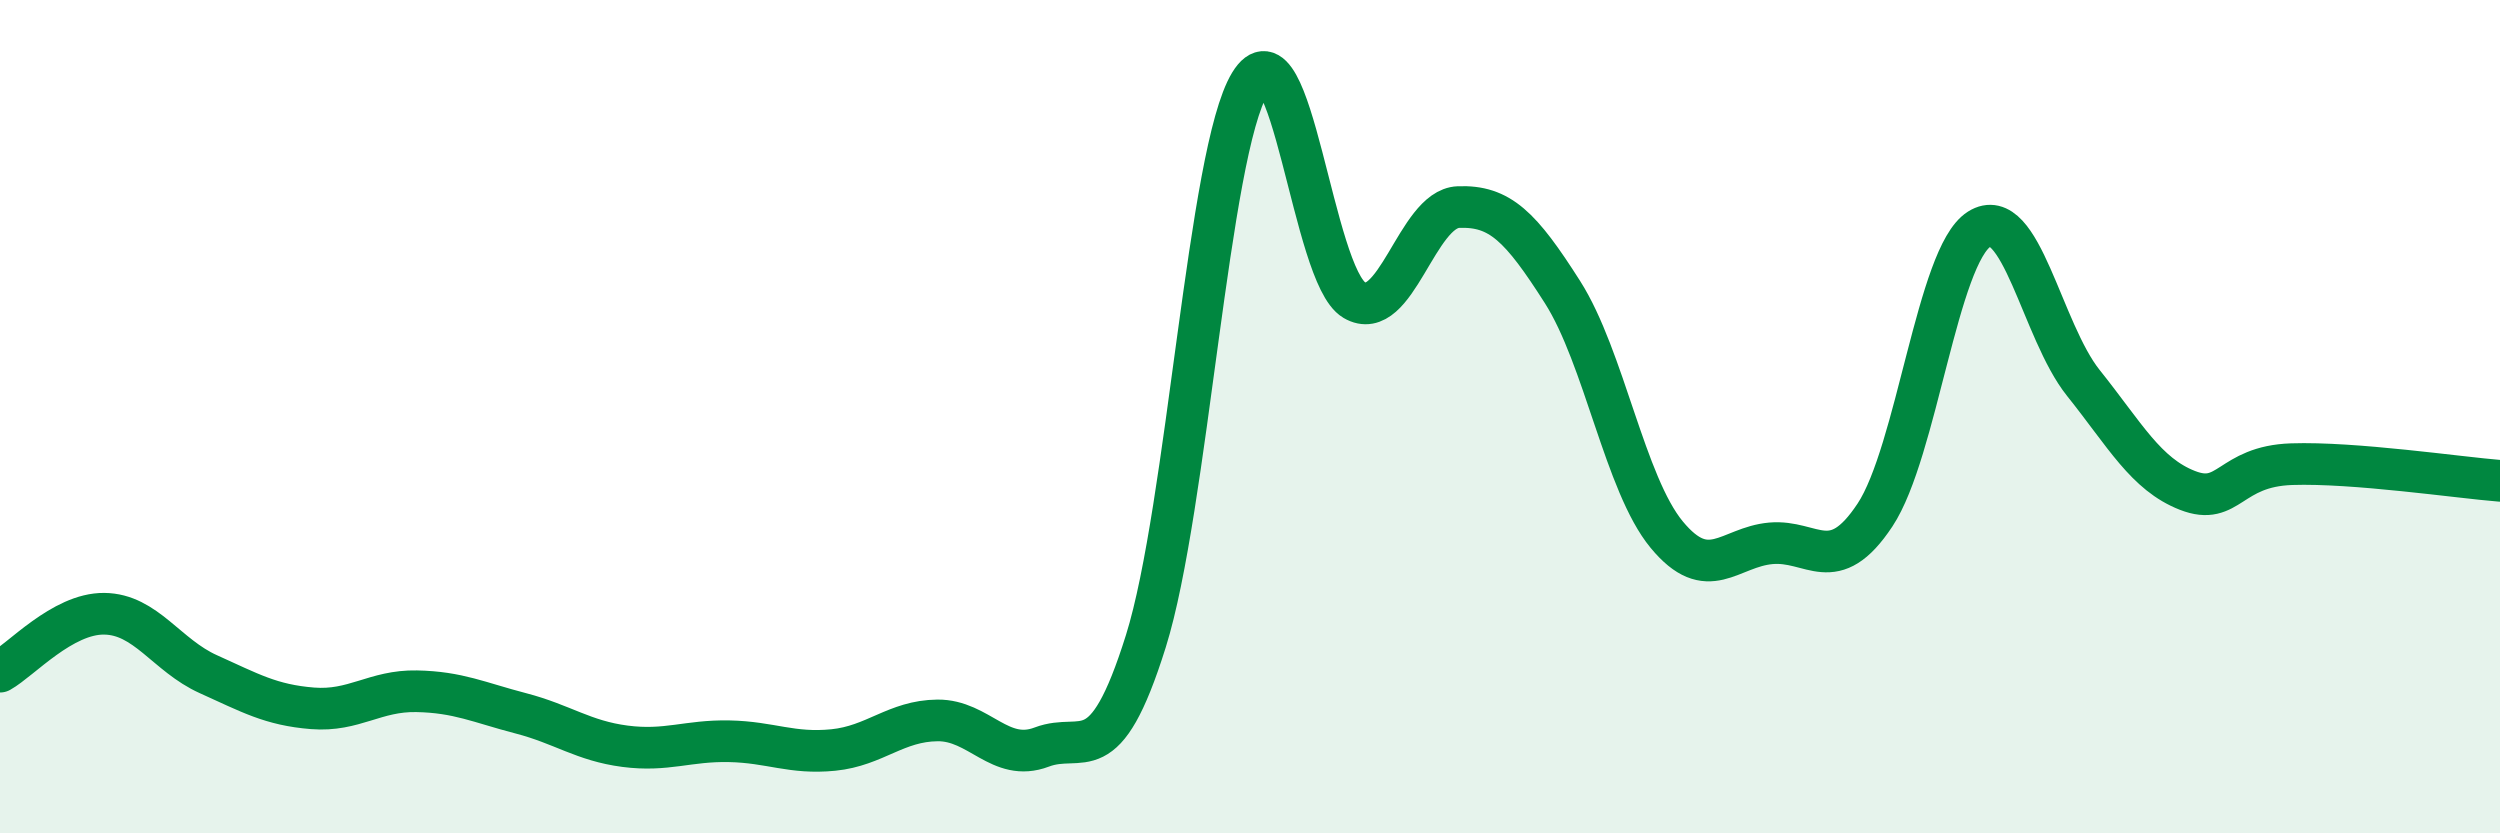
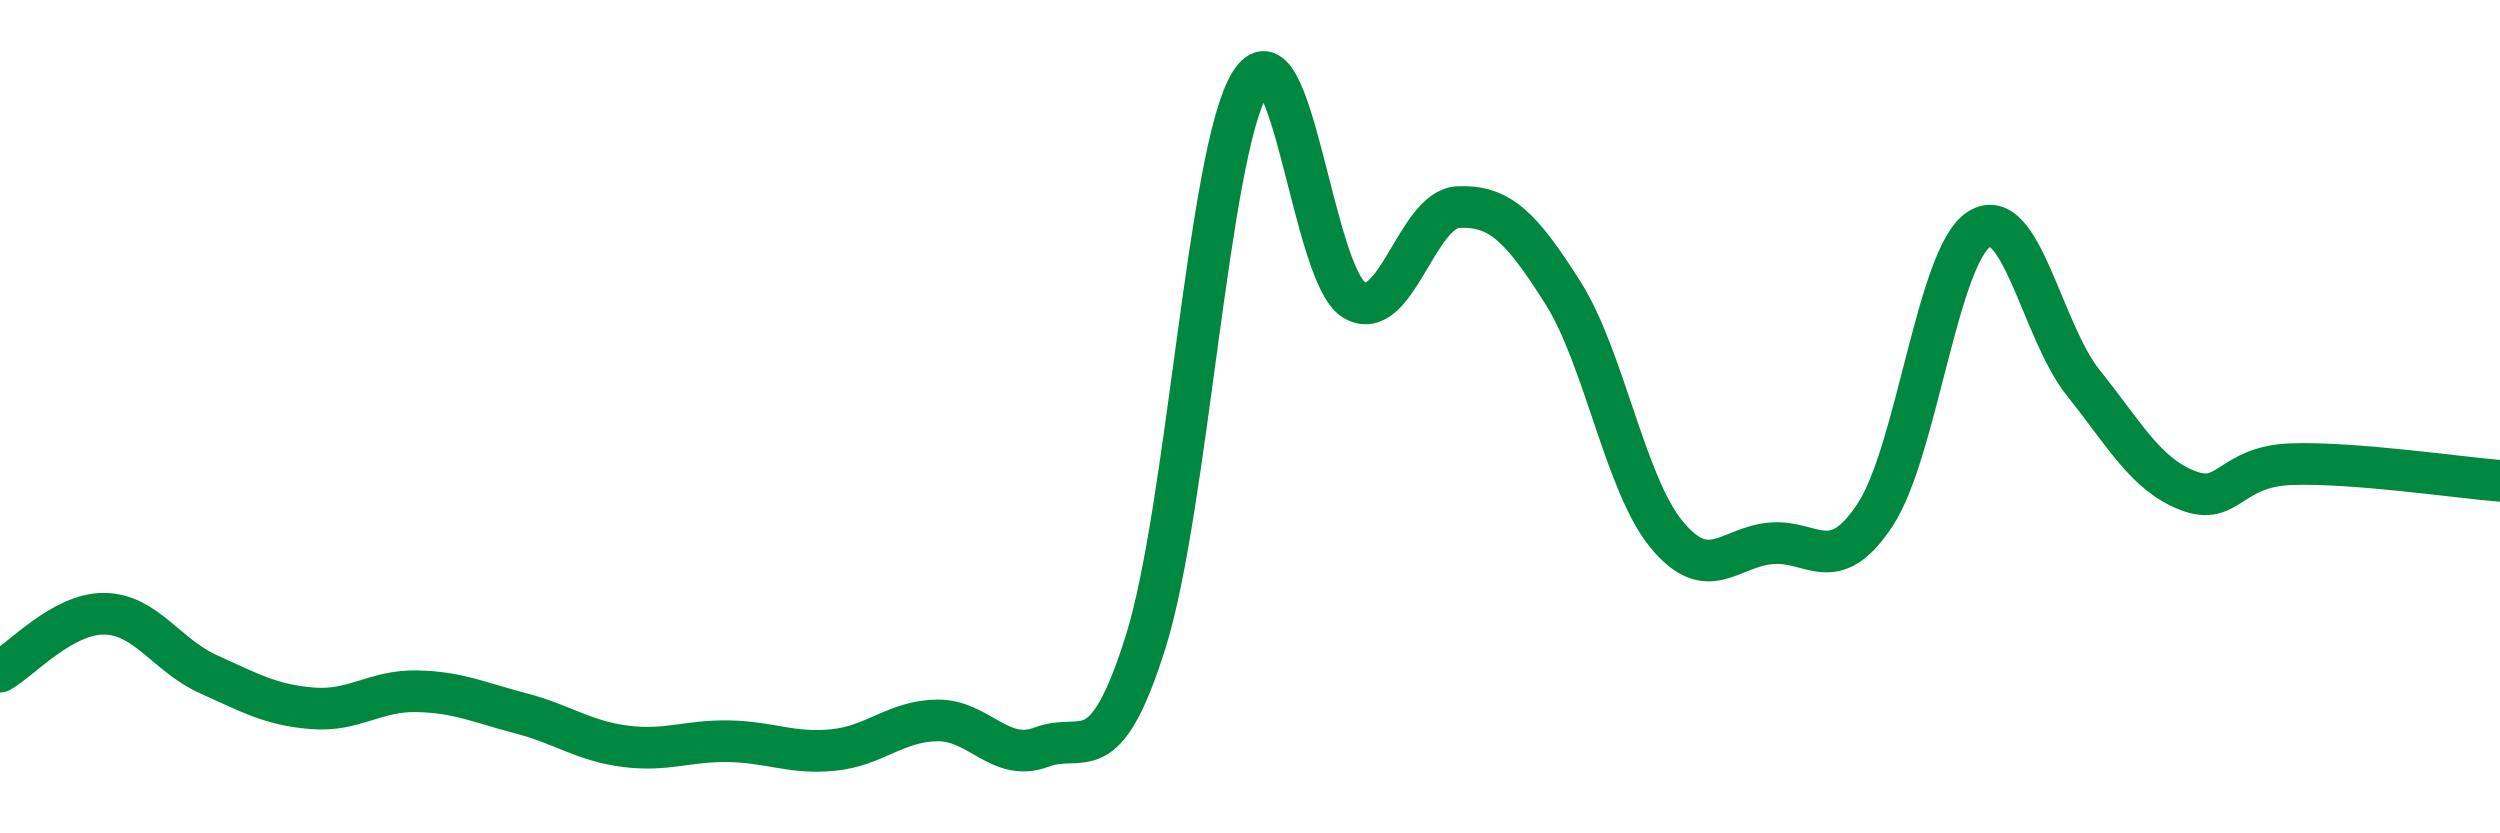
<svg xmlns="http://www.w3.org/2000/svg" width="60" height="20" viewBox="0 0 60 20">
-   <path d="M 0,16.12 C 0.5,15.84 1.5,14.72 2.5,14.73 C 3.5,14.74 4,15.73 5,16.18 C 6,16.63 6.5,16.92 7.5,17 C 8.5,17.08 9,16.57 10,16.59 C 11,16.61 11.5,16.86 12.5,17.12 C 13.5,17.38 14,17.78 15,17.91 C 16,18.04 16.5,17.77 17.5,17.79 C 18.5,17.81 19,18.1 20,18 C 21,17.9 21.5,17.3 22.5,17.29 C 23.5,17.28 24,18.31 25,17.93 C 26,17.55 26.5,18.58 27.5,15.39 C 28.5,12.2 29,3.64 30,2 C 31,0.36 31.5,6.61 32.5,7.2 C 33.5,7.79 34,5.01 35,4.97 C 36,4.93 36.5,5.44 37.5,7.01 C 38.5,8.58 39,11.62 40,12.83 C 41,14.04 41.5,13.13 42.5,13.04 C 43.5,12.95 44,13.87 45,12.36 C 46,10.85 46.5,6.13 47.5,5.5 C 48.5,4.87 49,7.94 50,9.19 C 51,10.44 51.5,11.38 52.5,11.77 C 53.5,12.16 53.5,11.19 55,11.14 C 56.5,11.09 59,11.46 60,11.54L60 20L0 20Z" fill="#008740" opacity="0.1" stroke-linecap="round" stroke-linejoin="round" />
  <path d="M 0,16.12 C 0.5,15.84 1.5,14.72 2.5,14.73 C 3.5,14.74 4,15.73 5,16.18 C 6,16.63 6.5,16.92 7.5,17 C 8.5,17.08 9,16.57 10,16.59 C 11,16.61 11.5,16.86 12.5,17.12 C 13.5,17.38 14,17.78 15,17.91 C 16,18.04 16.5,17.77 17.5,17.79 C 18.5,17.81 19,18.1 20,18 C 21,17.9 21.5,17.3 22.5,17.29 C 23.5,17.28 24,18.31 25,17.93 C 26,17.55 26.5,18.58 27.5,15.39 C 28.5,12.2 29,3.64 30,2 C 31,0.36 31.5,6.61 32.5,7.2 C 33.5,7.79 34,5.01 35,4.97 C 36,4.93 36.5,5.44 37.5,7.01 C 38.5,8.58 39,11.62 40,12.83 C 41,14.04 41.5,13.13 42.5,13.04 C 43.5,12.95 44,13.87 45,12.36 C 46,10.85 46.5,6.13 47.5,5.5 C 48.5,4.87 49,7.94 50,9.19 C 51,10.44 51.5,11.38 52.5,11.77 C 53.5,12.16 53.5,11.19 55,11.14 C 56.5,11.09 59,11.46 60,11.54" stroke="#008740" stroke-width="1" fill="none" stroke-linecap="round" stroke-linejoin="round" />
</svg>